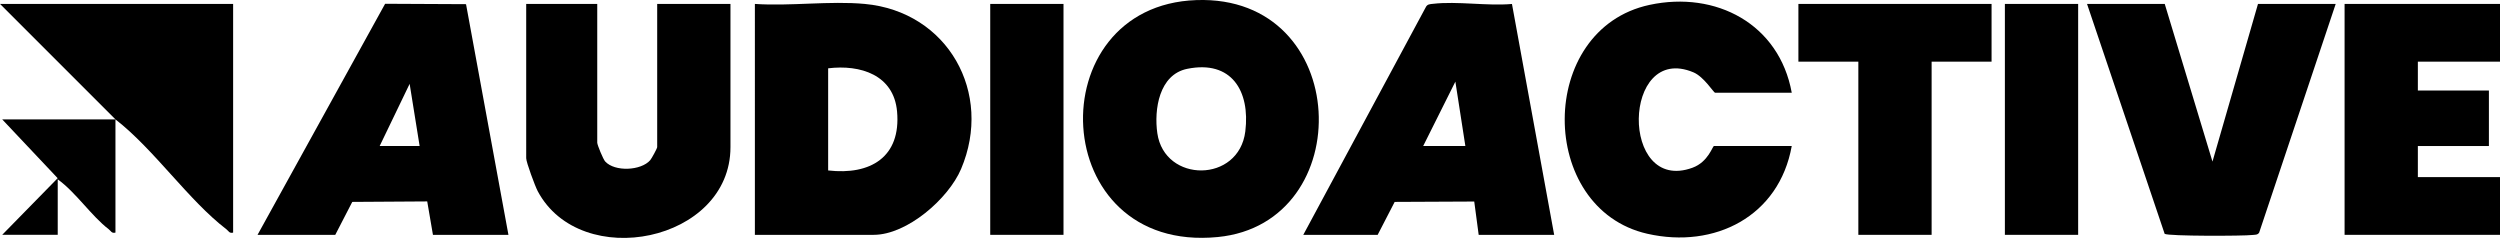
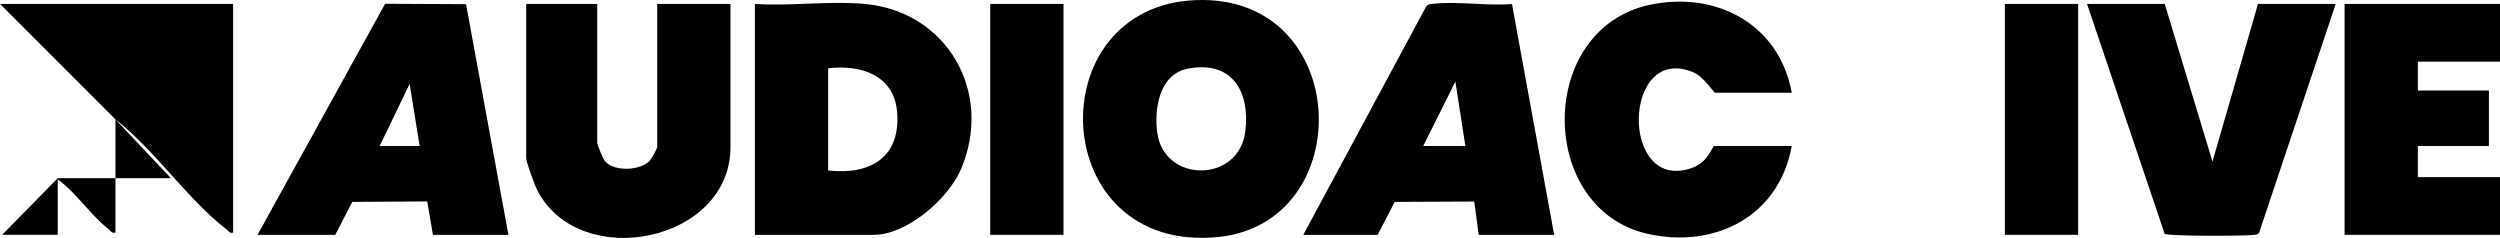
<svg xmlns="http://www.w3.org/2000/svg" id="Layer_2" data-name="Layer 2" viewBox="0 0 1126 107.17">
  <g id="Layer_1-2" data-name="Layer 1">
    <g>
      <path d="M389.5,1.77c37.39,3.46,57.94,40.06,43.36,74.36-5.67,13.35-24.3,29.64-39.36,29.64h-53.5V1.77c15.96,1.08,33.76-1.46,49.5,0ZM373,76.77c18.99,2.19,32.87-5.96,31.04-26.54-1.47-16.53-16.56-21.23-31.04-19.46v46Z" />
      <path d="M538.82.04c70.29-2.48,73.32,100.51,9.67,106.72C471.31,114.3,467.33,2.57,538.82.04ZM534.73,31c-12.69,2.57-15,18.36-13.47,29.01,3.24,22.47,36.76,22.49,39.63-.85,2.23-18.17-6.2-32.21-26.16-28.16Z" />
      <path d="M116,105.77L173.46,1.7l36.44.18,19.1,103.9h-34l-2.58-15.06-33.76.22-7.66,14.84h-35ZM189,65.77l-4.5-28.01-13.5,28.01h18Z" />
      <path d="M587,105.77L642.1,3.38c.72-1.56,1.9-1.49,3.34-1.66,10.94-1.27,24.33,1.05,35.55.07l19.01,103.99h-34l-2-15.01-35.84.17-7.66,14.84h-33.5ZM660,65.77l-4.5-29.01-14.5,29.01h19Z" />
      <path d="M269,1.77v62.5c0,1,2.66,7.45,3.56,8.44,4.31,4.75,16.18,4.21,20.31-.58.64-.74,3.13-5.31,3.13-5.87V1.77h33v64.5c0,42.73-67.43,56.26-86.82,19.82-1.17-2.2-5.18-13.01-5.18-14.82V1.77h32Z" />
      <path d="M807,41.77h-34.5c-.68,0-4.99-7.18-9.8-9.2-32.22-13.51-33.23,54.96-.41,42.98,7.18-2.62,9-9.79,9.71-9.79h35c-5.66,31.65-34.64,46.42-65.03,39.53-49.65-11.25-49.94-92.15.98-103.09,29.92-6.43,58.4,8.58,64.05,39.55Z" />
      <path d="M975,1.77l21.5,71.01L1017,1.77h35l-34.48,103.02c-.74,1.1-1.86.9-2.96,1.04-4.09.5-37.95.59-39.6-.51L940,1.77h35Z" />
      <polygon points="1126 1.77 1126 27.77 1089 27.77 1089 40.77 1121 40.77 1121 65.77 1089 65.77 1089 79.77 1126 79.77 1126 105.77 1056 105.77 1056 1.77 1126 1.77" />
-       <path d="M52,53.77L0,1.77h105v103c-1.75.44-2-.72-3.01-1.49-17.11-13.1-32.51-35.94-49.99-49.51v50.99c-1.74.45-2-.72-3.01-1.49-7.9-6.06-14.69-16.5-22.99-22.51v25H1l24.98-25.5L1,53.78h51Z" />
-       <polygon points="897 1.77 897 27.77 870 27.77 870 105.77 837 105.77 837 27.77 810 27.77 810 1.77 897 1.77" />
+       <path d="M52,53.77L0,1.77h105v103c-1.75.44-2-.72-3.01-1.49-17.11-13.1-32.51-35.94-49.99-49.51v50.99c-1.74.45-2-.72-3.01-1.49-7.9-6.06-14.69-16.5-22.99-22.51v25H1l24.98-25.5h51Z" />
      <rect x="446" y="1.77" width="33" height="104" />
      <rect x="903" y="1.77" width="33" height="104" />
    </g>
  </g>
</svg>